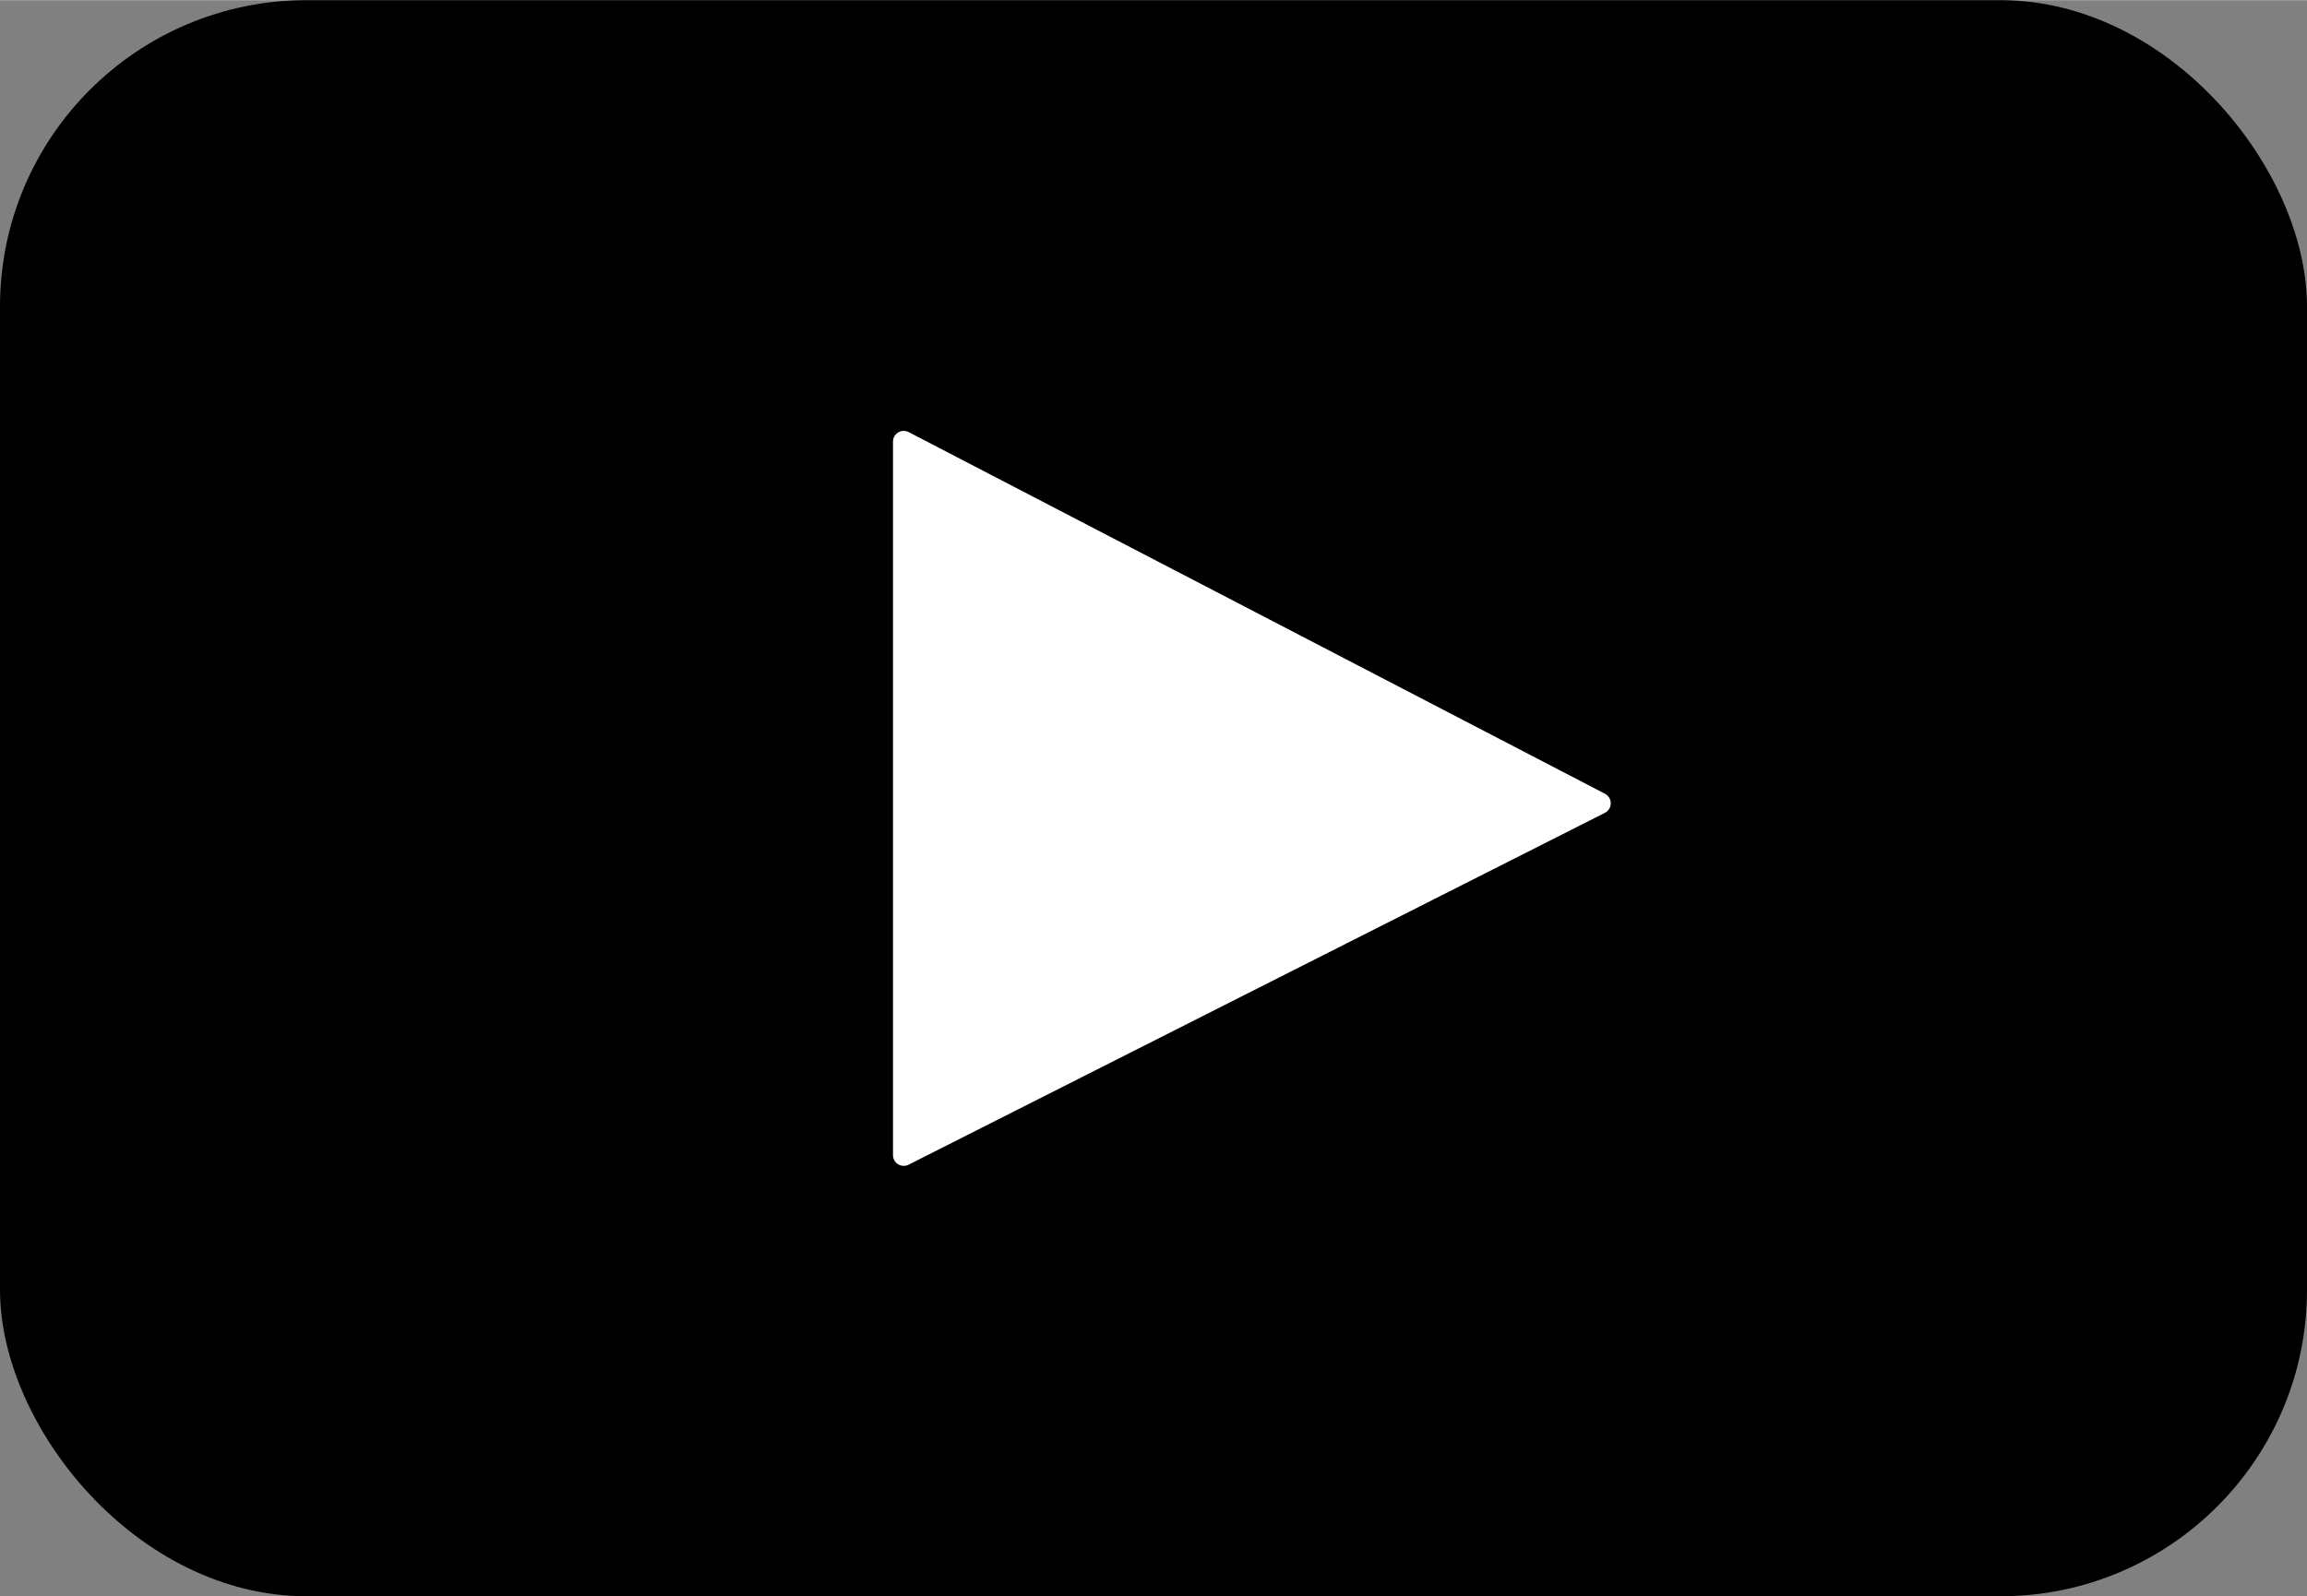
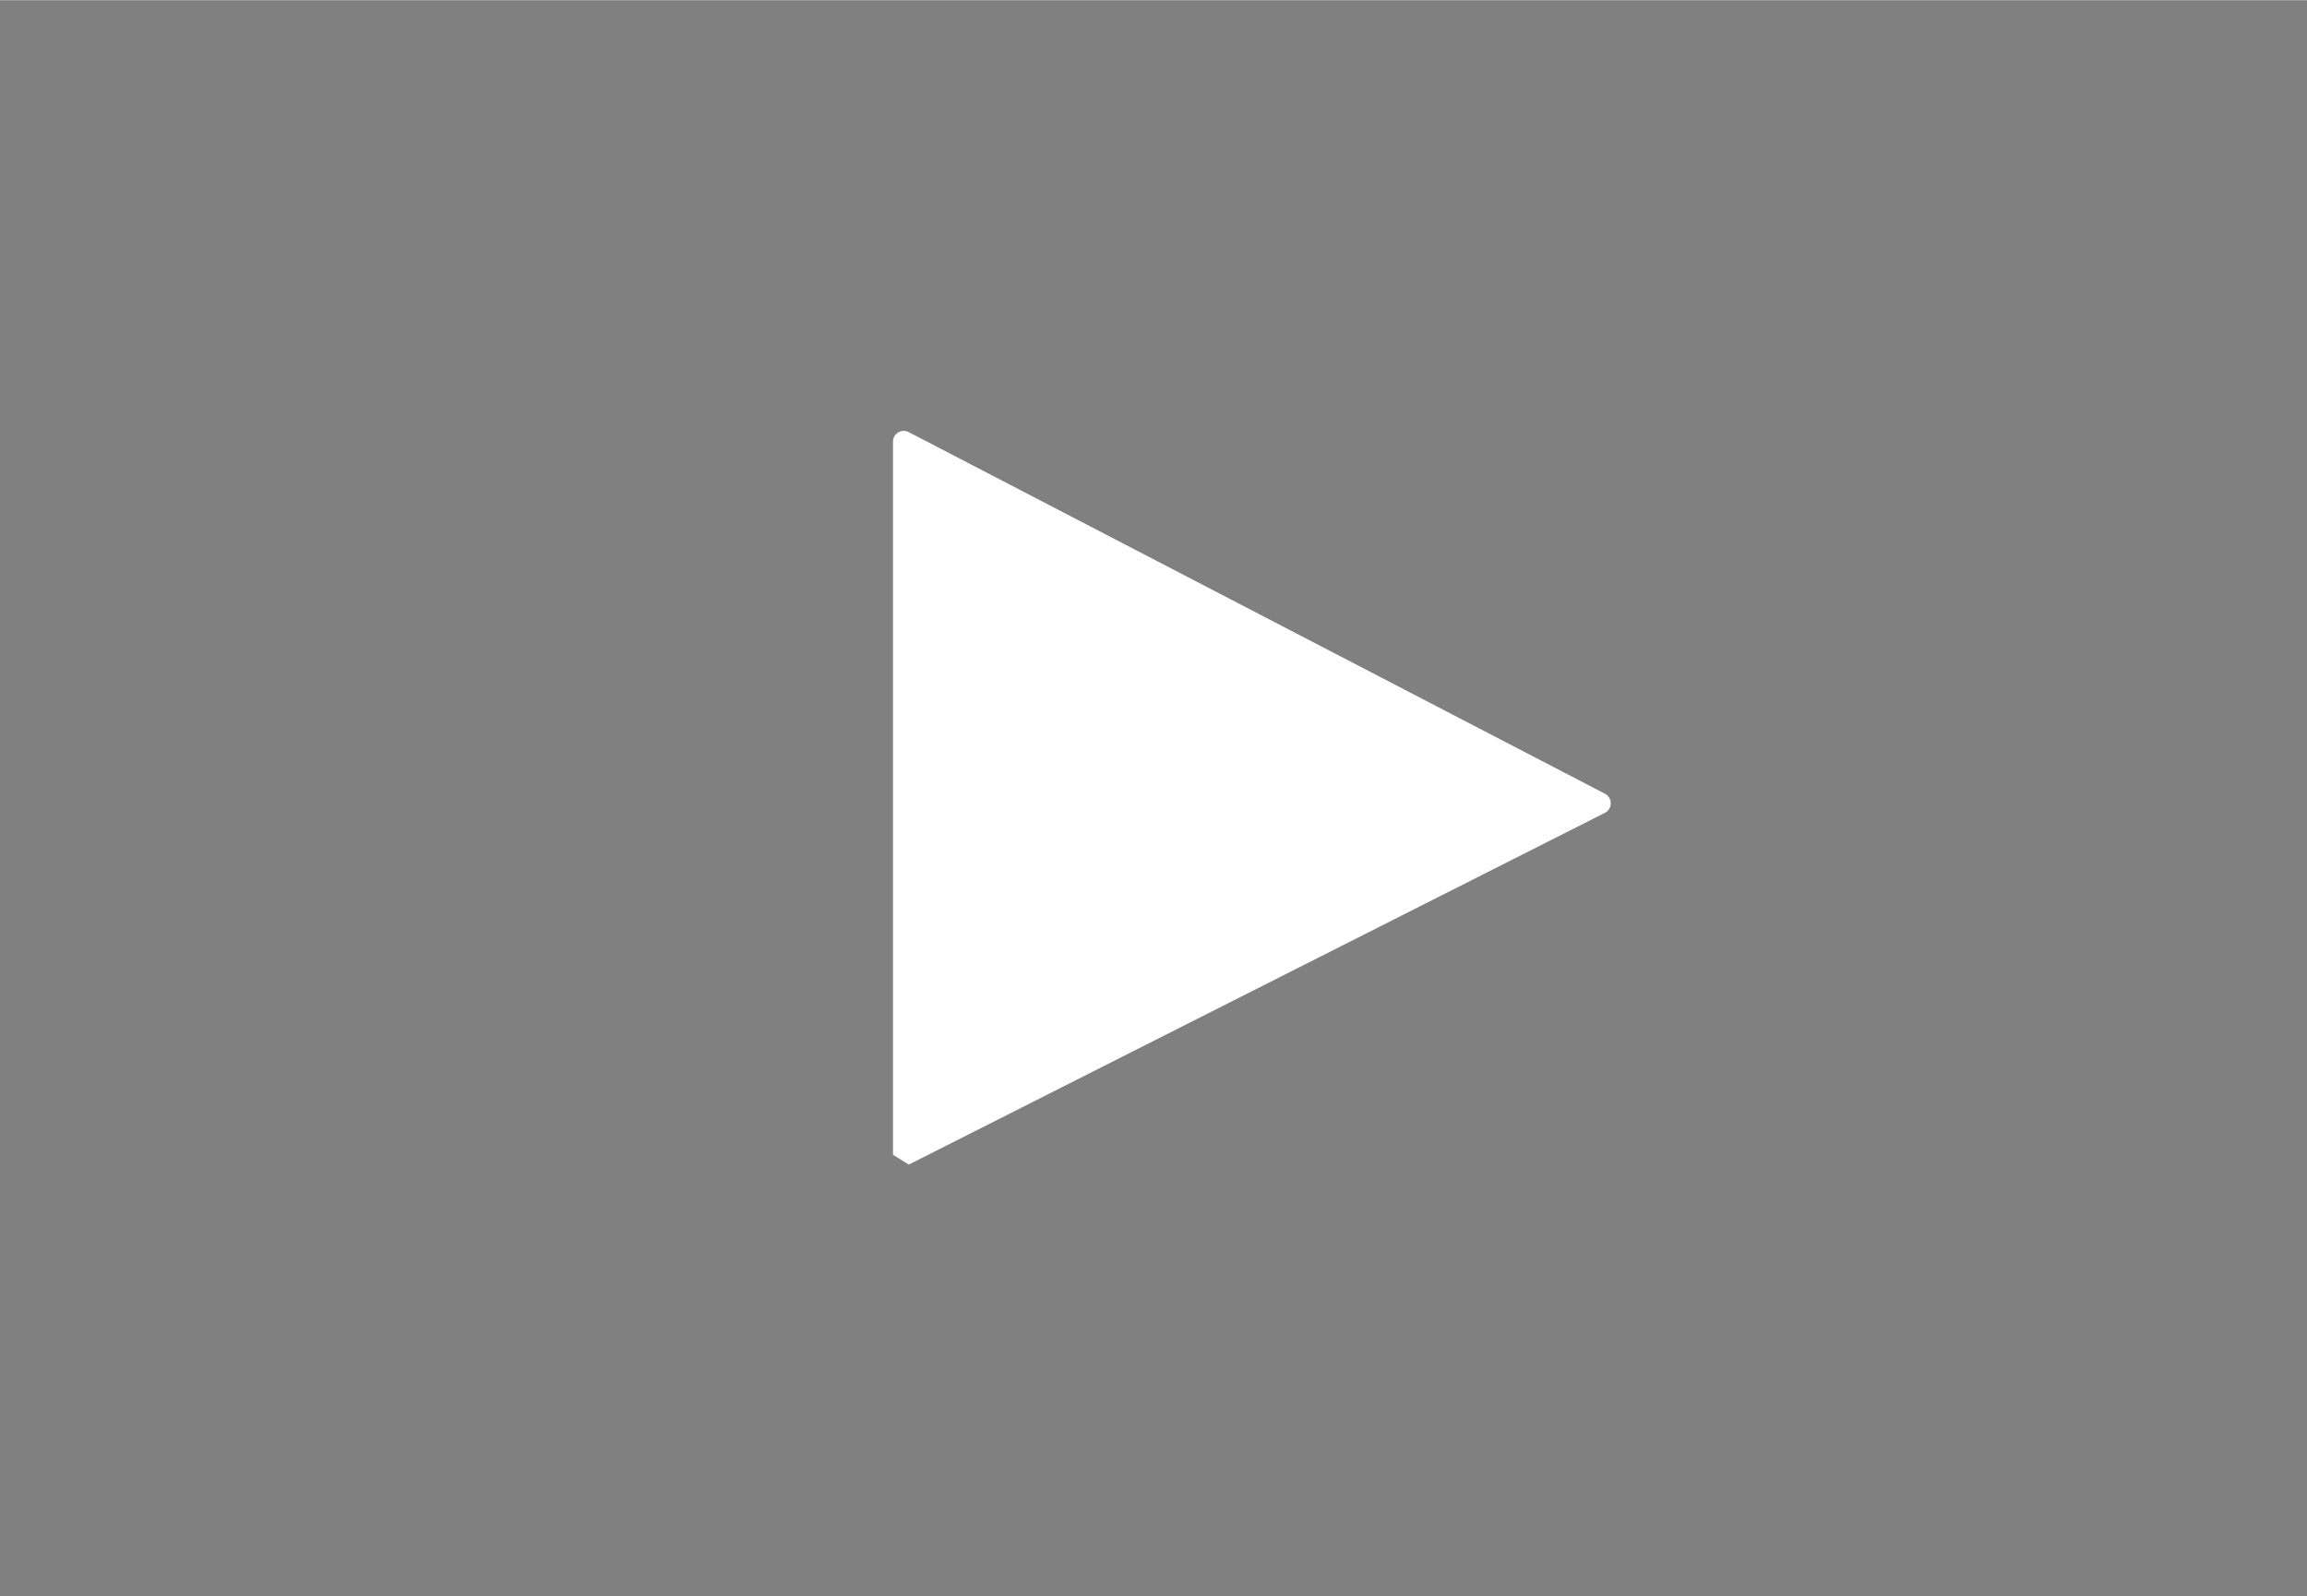
<svg xmlns="http://www.w3.org/2000/svg" id="Ebene_1" data-name="Ebene 1" width="25.73mm" height="17.81mm" viewBox="0 0 72.93 50.47">
  <rect x="0" y="0" width="72.93" height="50.47" fill="#808080" stroke="none" />
  <defs>
    <style>.cls-1{fill:#000;}.cls-2{fill:#fff;}</style>
  </defs>
-   <rect class="cls-1" width="72.93" height="50.47" rx="9.69" />
-   <path class="cls-2" d="M31.74,52.48V29.93a.34.34,0,0,1,.5-.3l22,11.43a.34.34,0,0,1,0,.61l-22,11.12A.34.34,0,0,1,31.74,52.48Z" transform="translate(-3.51 -15.97)" />
+   <path class="cls-2" d="M31.74,52.48V29.93a.34.34,0,0,1,.5-.3l22,11.43a.34.34,0,0,1,0,.61l-22,11.12Z" transform="translate(-3.51 -15.97)" />
</svg>